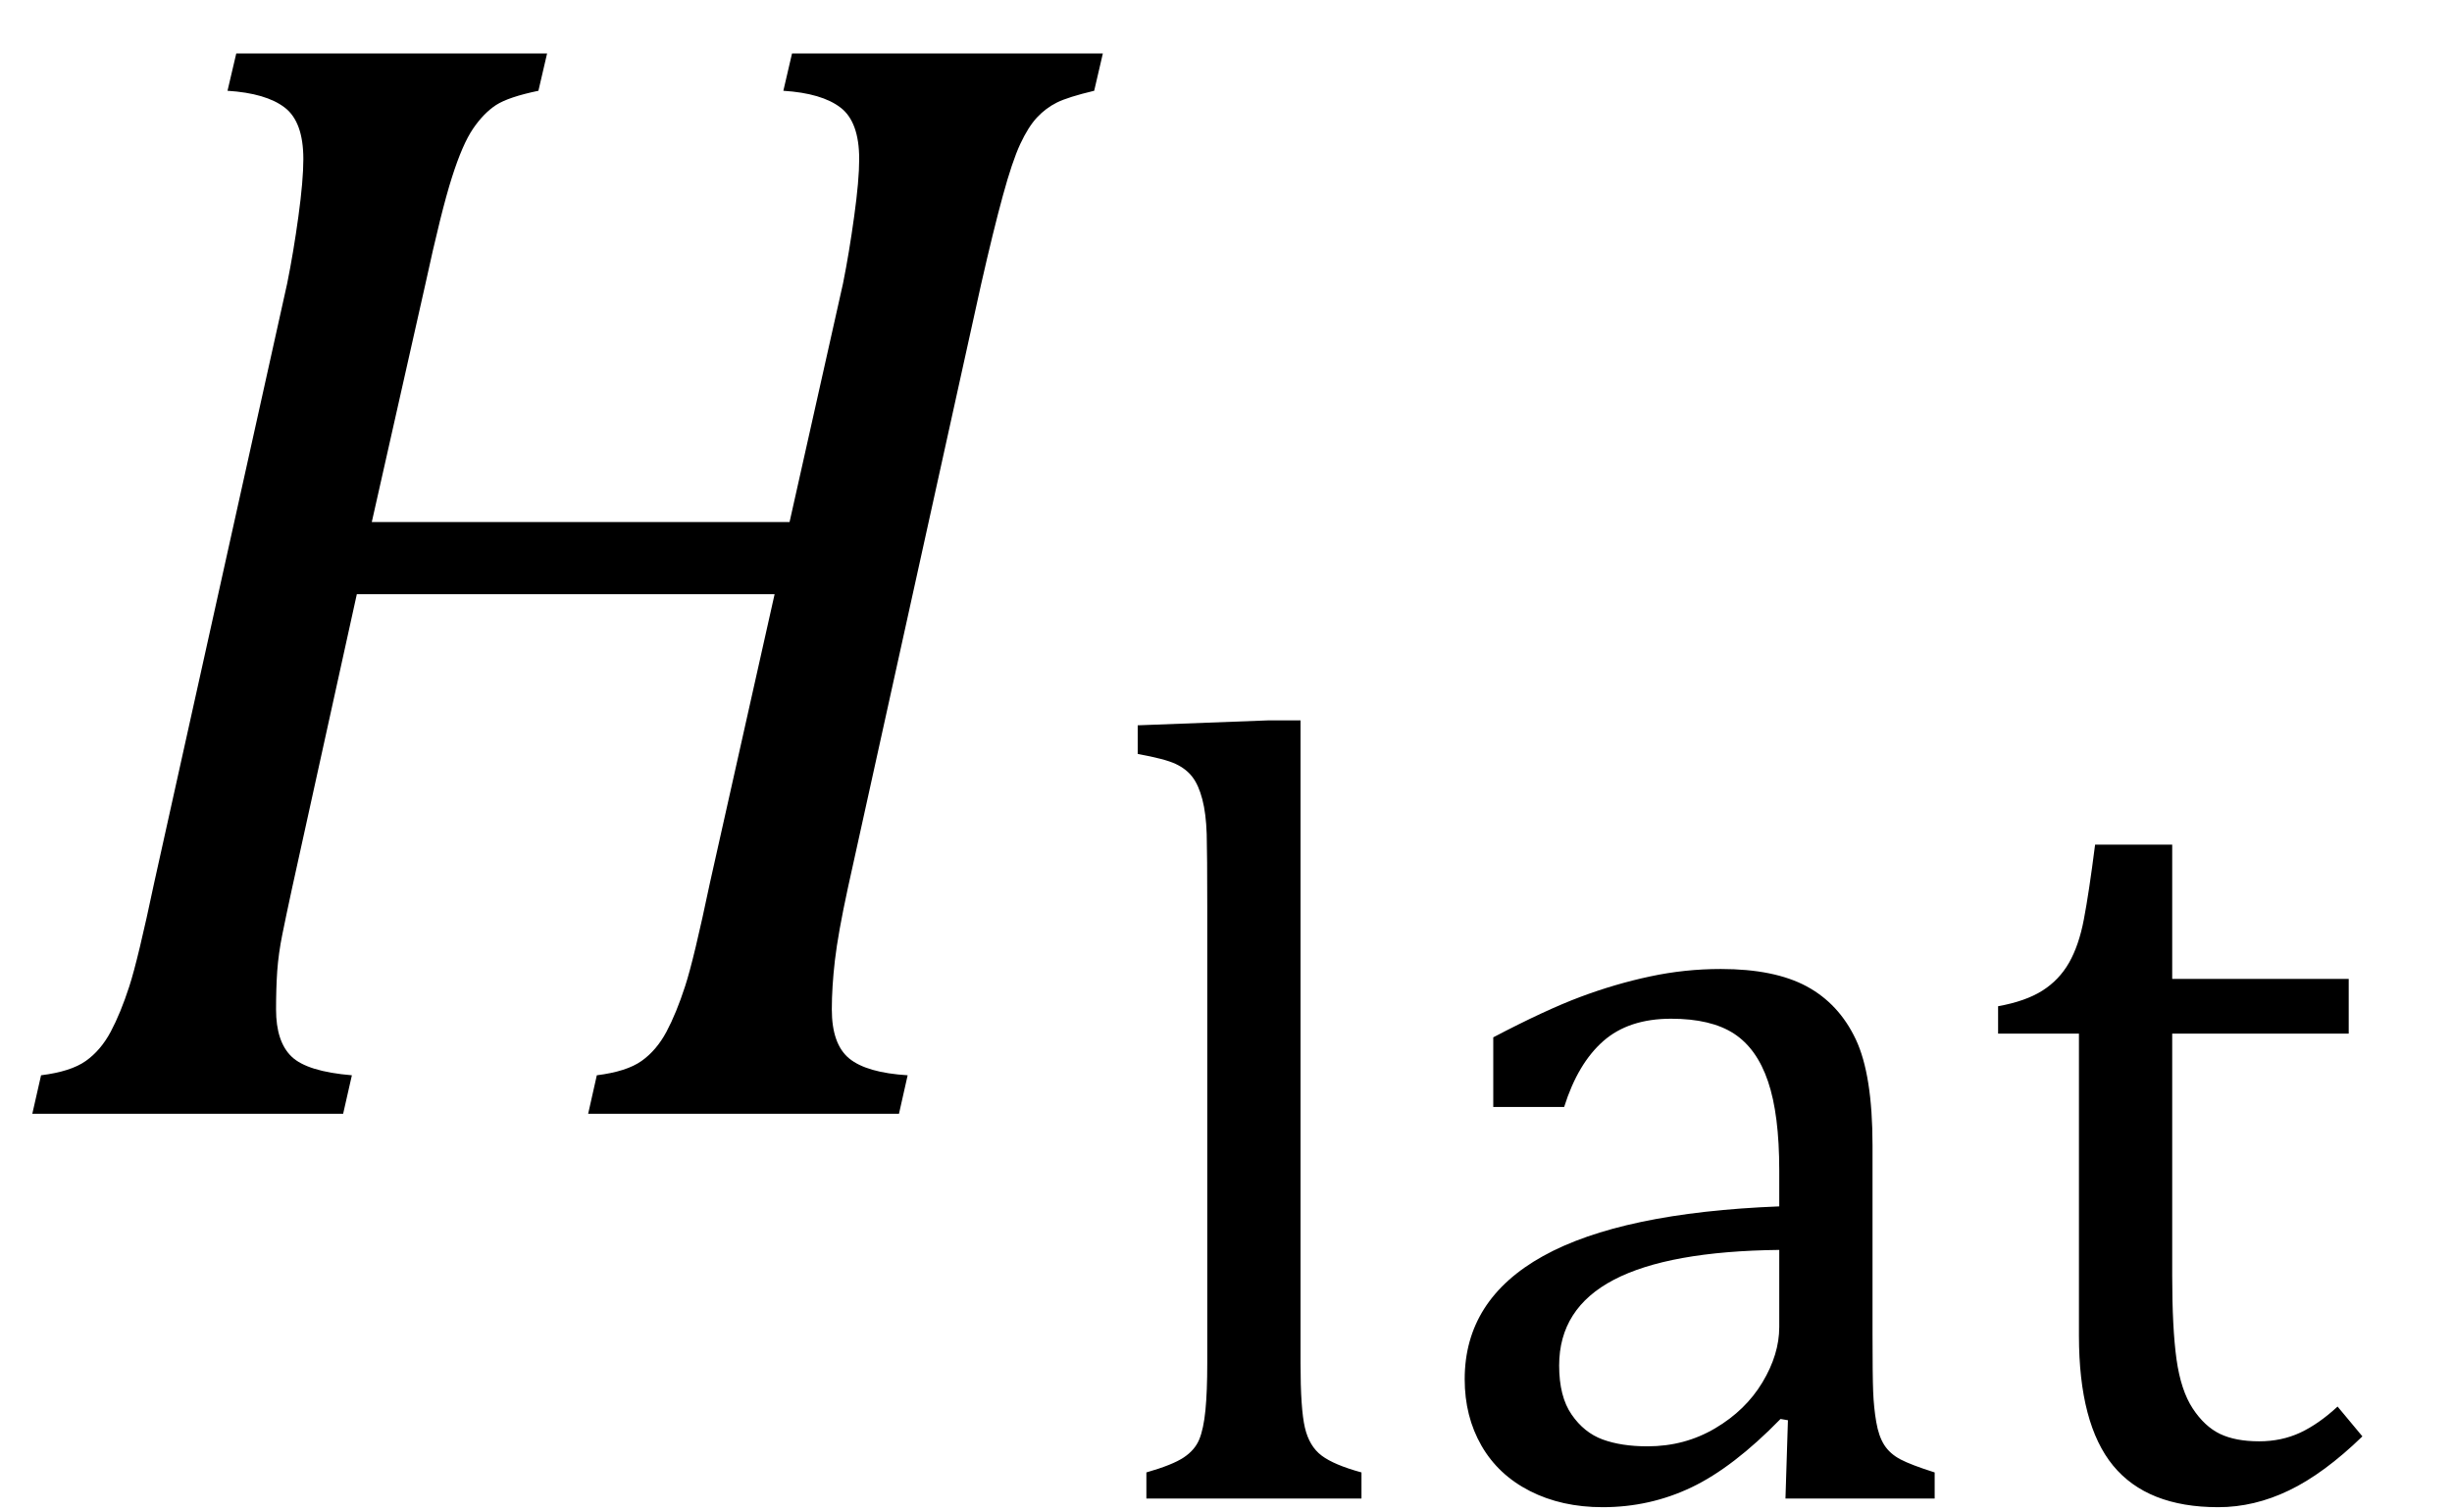
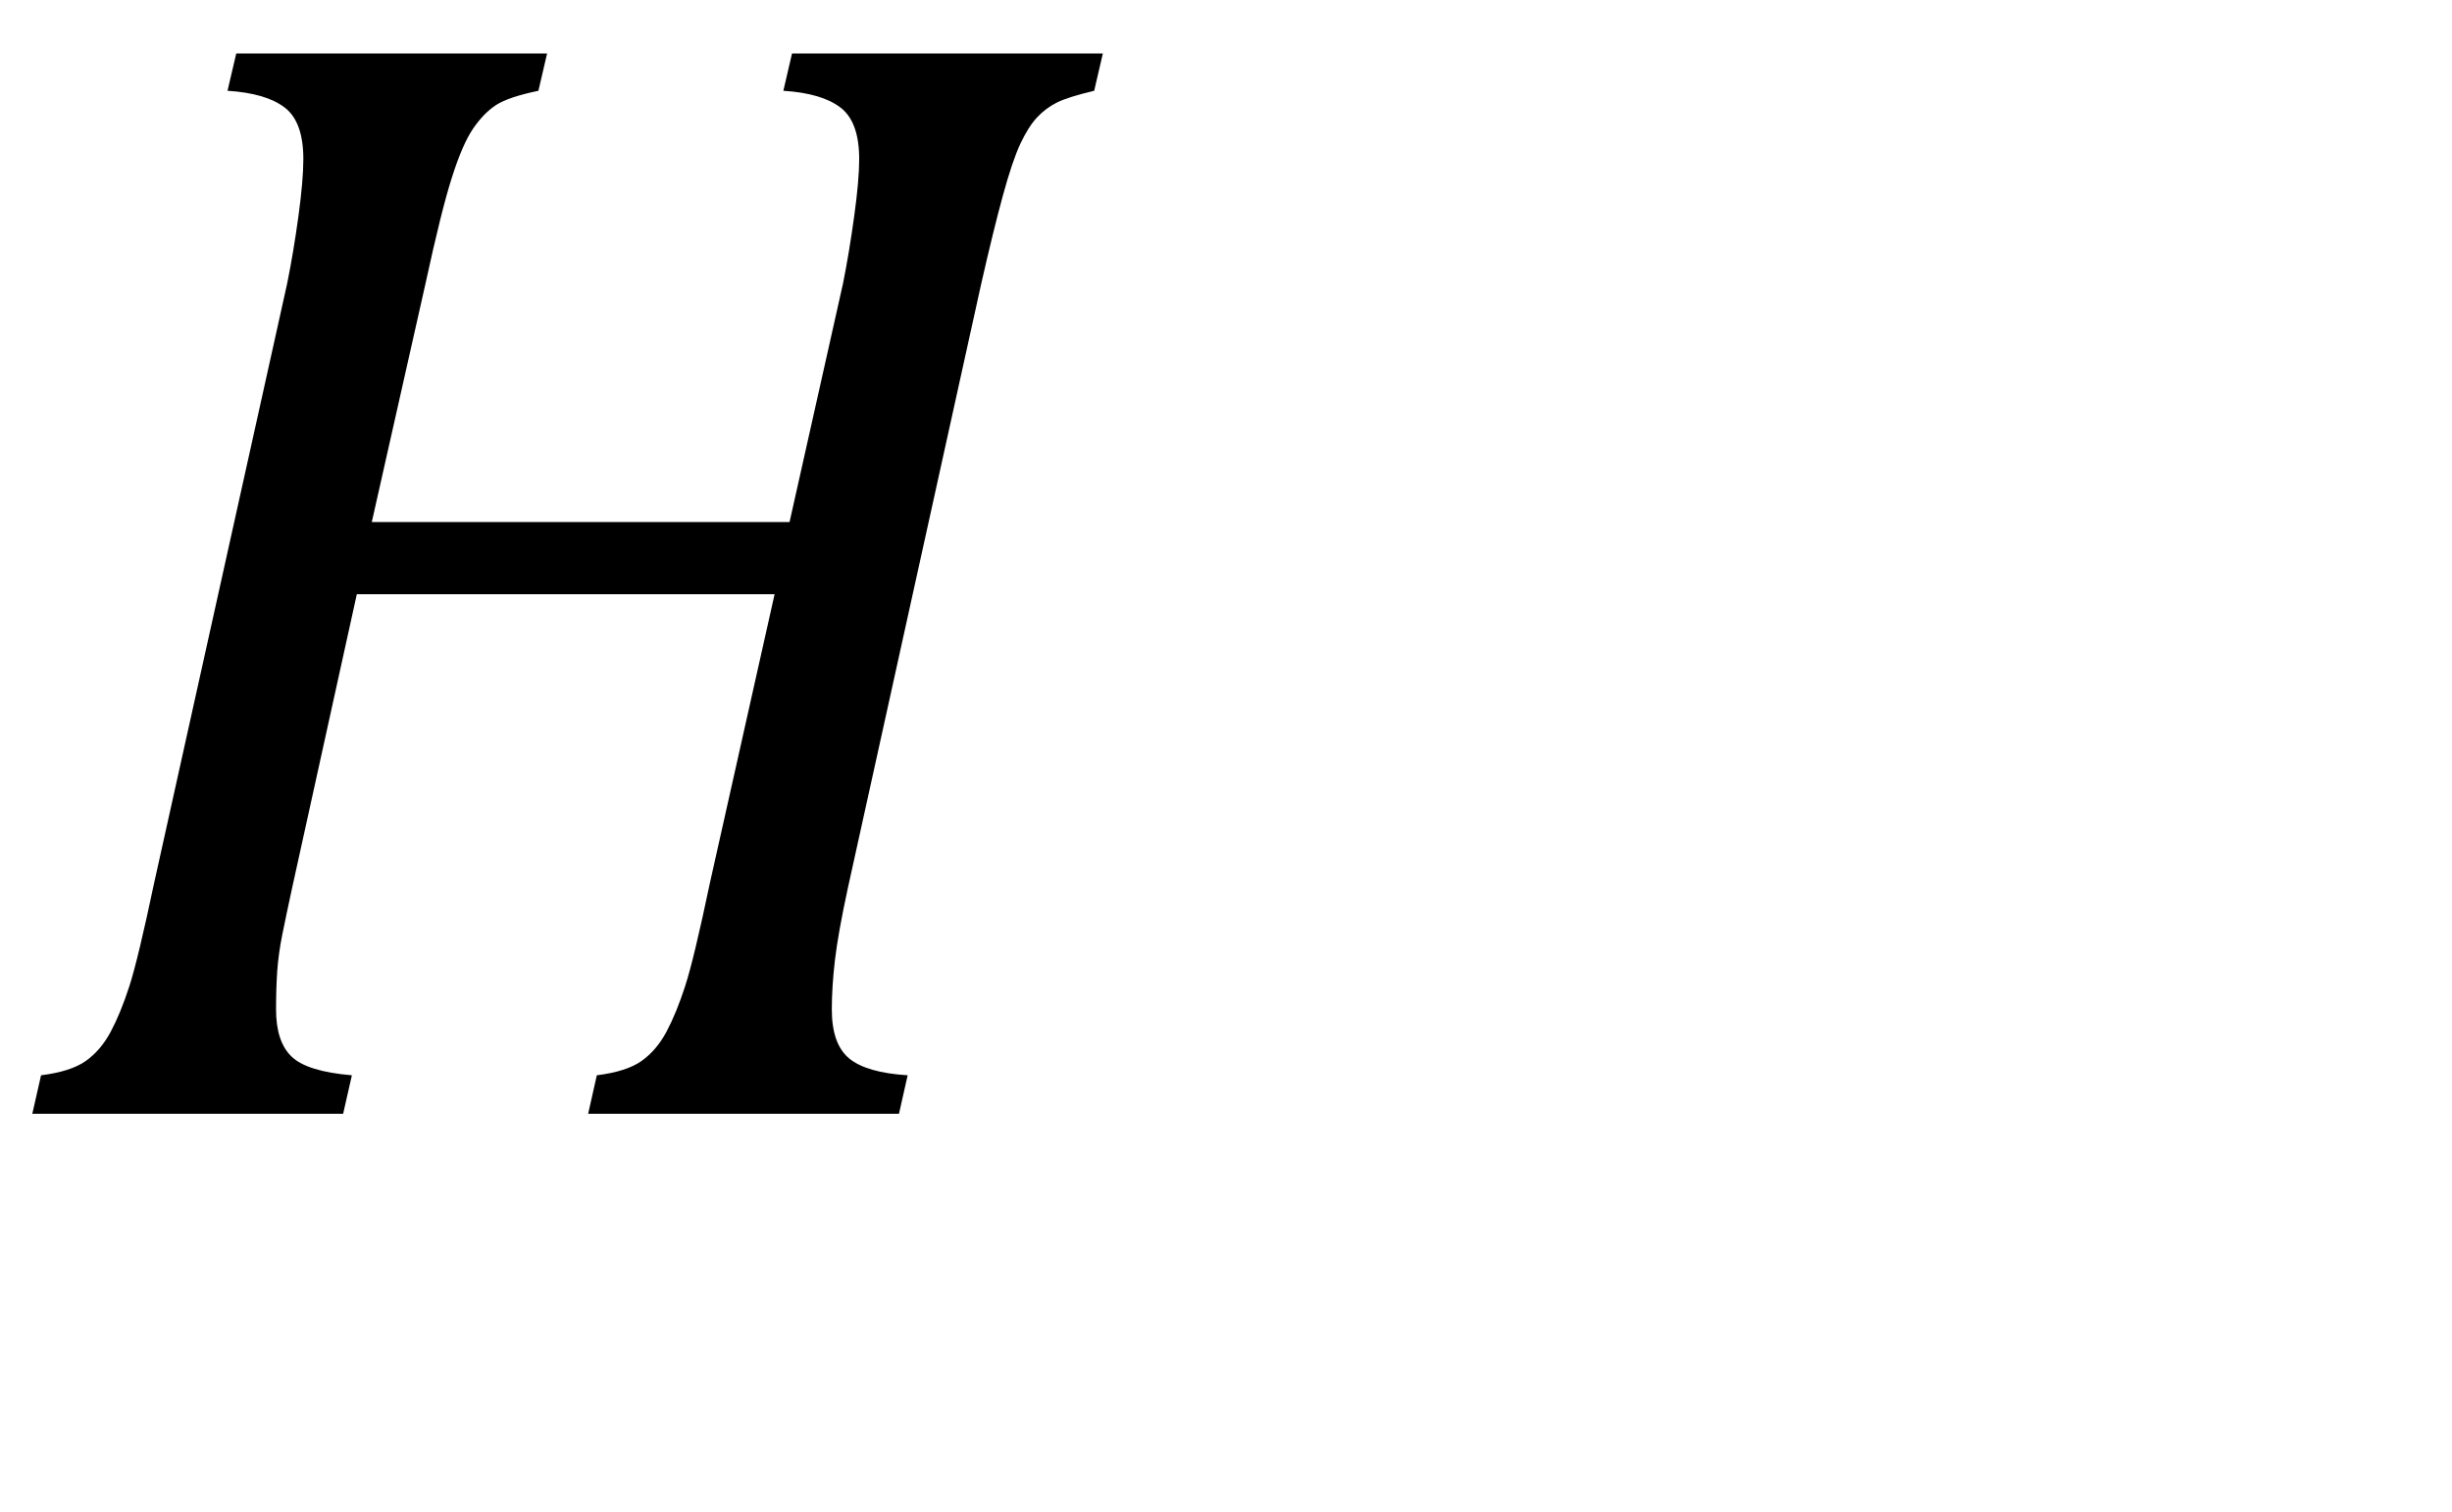
<svg xmlns="http://www.w3.org/2000/svg" stroke-dasharray="none" shape-rendering="auto" font-family="'Dialog'" width="30.813" text-rendering="auto" fill-opacity="1" contentScriptType="text/ecmascript" color-interpolation="auto" color-rendering="auto" preserveAspectRatio="xMidYMid meet" font-size="12" fill="black" stroke="black" image-rendering="auto" stroke-miterlimit="10" zoomAndPan="magnify" version="1.0" stroke-linecap="square" stroke-linejoin="miter" contentStyleType="text/css" font-style="normal" height="19" stroke-width="1" stroke-dashoffset="0" font-weight="normal" stroke-opacity="1" y="-5">
  <defs id="genericDefs" />
  <g>
    <g text-rendering="optimizeLegibility" transform="translate(0,14)" color-rendering="optimizeQuality" color-interpolation="linearRGB" image-rendering="optimizeQuality">
      <path d="M10.656 -2.844 Q10.531 -2.266 10.492 -1.93 Q10.453 -1.594 10.453 -1.312 Q10.453 -0.875 10.672 -0.695 Q10.891 -0.516 11.406 -0.484 L11.297 0 L7.391 0 L7.5 -0.484 Q7.875 -0.531 8.062 -0.664 Q8.25 -0.797 8.375 -1.031 Q8.5 -1.266 8.609 -1.602 Q8.719 -1.938 8.922 -2.906 L9.734 -6.531 L4.484 -6.531 L3.672 -2.844 Q3.594 -2.484 3.547 -2.25 Q3.5 -2.016 3.484 -1.797 Q3.469 -1.578 3.469 -1.312 Q3.469 -0.906 3.664 -0.719 Q3.859 -0.531 4.422 -0.484 L4.312 0 L0.406 0 L0.516 -0.484 Q0.891 -0.531 1.078 -0.664 Q1.266 -0.797 1.391 -1.031 Q1.516 -1.266 1.625 -1.602 Q1.734 -1.938 1.938 -2.906 L3.609 -10.438 Q3.688 -10.828 3.75 -11.281 Q3.812 -11.734 3.812 -12 Q3.812 -12.469 3.578 -12.648 Q3.344 -12.828 2.859 -12.859 L2.969 -13.328 L6.875 -13.328 L6.766 -12.859 Q6.391 -12.781 6.234 -12.68 Q6.078 -12.578 5.945 -12.383 Q5.812 -12.188 5.68 -11.773 Q5.547 -11.359 5.344 -10.422 L4.672 -7.438 L9.922 -7.438 L10.594 -10.438 Q10.672 -10.828 10.734 -11.281 Q10.797 -11.734 10.797 -12 Q10.797 -12.469 10.562 -12.648 Q10.328 -12.828 9.844 -12.859 L9.953 -13.328 L13.859 -13.328 L13.75 -12.859 Q13.422 -12.781 13.281 -12.711 Q13.141 -12.641 13.031 -12.523 Q12.922 -12.406 12.82 -12.188 Q12.719 -11.969 12.602 -11.539 Q12.484 -11.109 12.328 -10.422 L10.656 -2.844 Z" stroke="none" />
    </g>
    <g text-rendering="optimizeLegibility" transform="translate(13.859,18.836)" color-rendering="optimizeQuality" color-interpolation="linearRGB" image-rendering="optimizeQuality">
-       <path d="M2.484 -1.703 Q2.484 -1.125 2.539 -0.891 Q2.594 -0.656 2.75 -0.539 Q2.906 -0.422 3.25 -0.328 L3.25 0 L0.547 0 L0.547 -0.328 Q0.875 -0.422 1.016 -0.516 Q1.156 -0.609 1.211 -0.742 Q1.266 -0.875 1.289 -1.109 Q1.312 -1.344 1.312 -1.703 L1.312 -7.438 Q1.312 -8.094 1.305 -8.352 Q1.297 -8.609 1.25 -8.789 Q1.203 -8.969 1.125 -9.07 Q1.047 -9.172 0.914 -9.234 Q0.781 -9.297 0.438 -9.359 L0.438 -9.719 L2.078 -9.781 L2.484 -9.781 L2.484 -1.703 ZM8.609 -0.984 L8.516 -1 Q7.922 -0.391 7.398 -0.141 Q6.875 0.109 6.281 0.109 Q5.766 0.109 5.367 -0.094 Q4.969 -0.297 4.758 -0.664 Q4.547 -1.031 4.547 -1.5 Q4.547 -2.5 5.531 -3.047 Q6.516 -3.594 8.5 -3.672 L8.5 -4.125 Q8.5 -4.828 8.359 -5.242 Q8.219 -5.656 7.93 -5.844 Q7.641 -6.031 7.141 -6.031 Q6.609 -6.031 6.289 -5.75 Q5.969 -5.469 5.797 -4.922 L4.906 -4.922 L4.906 -5.797 Q5.562 -6.141 6 -6.305 Q6.438 -6.469 6.875 -6.562 Q7.312 -6.656 7.766 -6.656 Q8.438 -6.656 8.844 -6.438 Q9.25 -6.219 9.461 -5.773 Q9.672 -5.328 9.672 -4.438 L9.672 -2.062 Q9.672 -1.547 9.68 -1.344 Q9.688 -1.141 9.719 -0.961 Q9.75 -0.781 9.82 -0.672 Q9.891 -0.562 10.023 -0.492 Q10.156 -0.422 10.453 -0.328 L10.453 0 L8.578 0 L8.609 -0.984 ZM8.5 -3.125 Q7.109 -3.109 6.422 -2.75 Q5.734 -2.391 5.734 -1.672 Q5.734 -1.281 5.891 -1.055 Q6.047 -0.828 6.281 -0.742 Q6.516 -0.656 6.844 -0.656 Q7.312 -0.656 7.695 -0.883 Q8.078 -1.109 8.289 -1.461 Q8.5 -1.812 8.5 -2.156 L8.5 -3.125 ZM11.25 -6.188 Q11.594 -6.25 11.805 -6.383 Q12.016 -6.516 12.141 -6.734 Q12.266 -6.953 12.328 -7.281 Q12.391 -7.609 12.469 -8.219 L13.438 -8.219 L13.438 -6.531 L15.656 -6.531 L15.656 -5.844 L13.438 -5.844 L13.438 -2.797 Q13.438 -2.141 13.492 -1.75 Q13.547 -1.359 13.695 -1.133 Q13.844 -0.906 14.039 -0.812 Q14.234 -0.719 14.531 -0.719 Q14.812 -0.719 15.047 -0.828 Q15.281 -0.938 15.516 -1.156 L15.828 -0.781 Q15.344 -0.312 14.906 -0.102 Q14.469 0.109 14.016 0.109 Q13.125 0.109 12.695 -0.414 Q12.266 -0.938 12.266 -2.047 L12.266 -5.844 L11.25 -5.844 L11.25 -6.188 Z" stroke="none" />
-     </g>
+       </g>
  </g>
</svg>